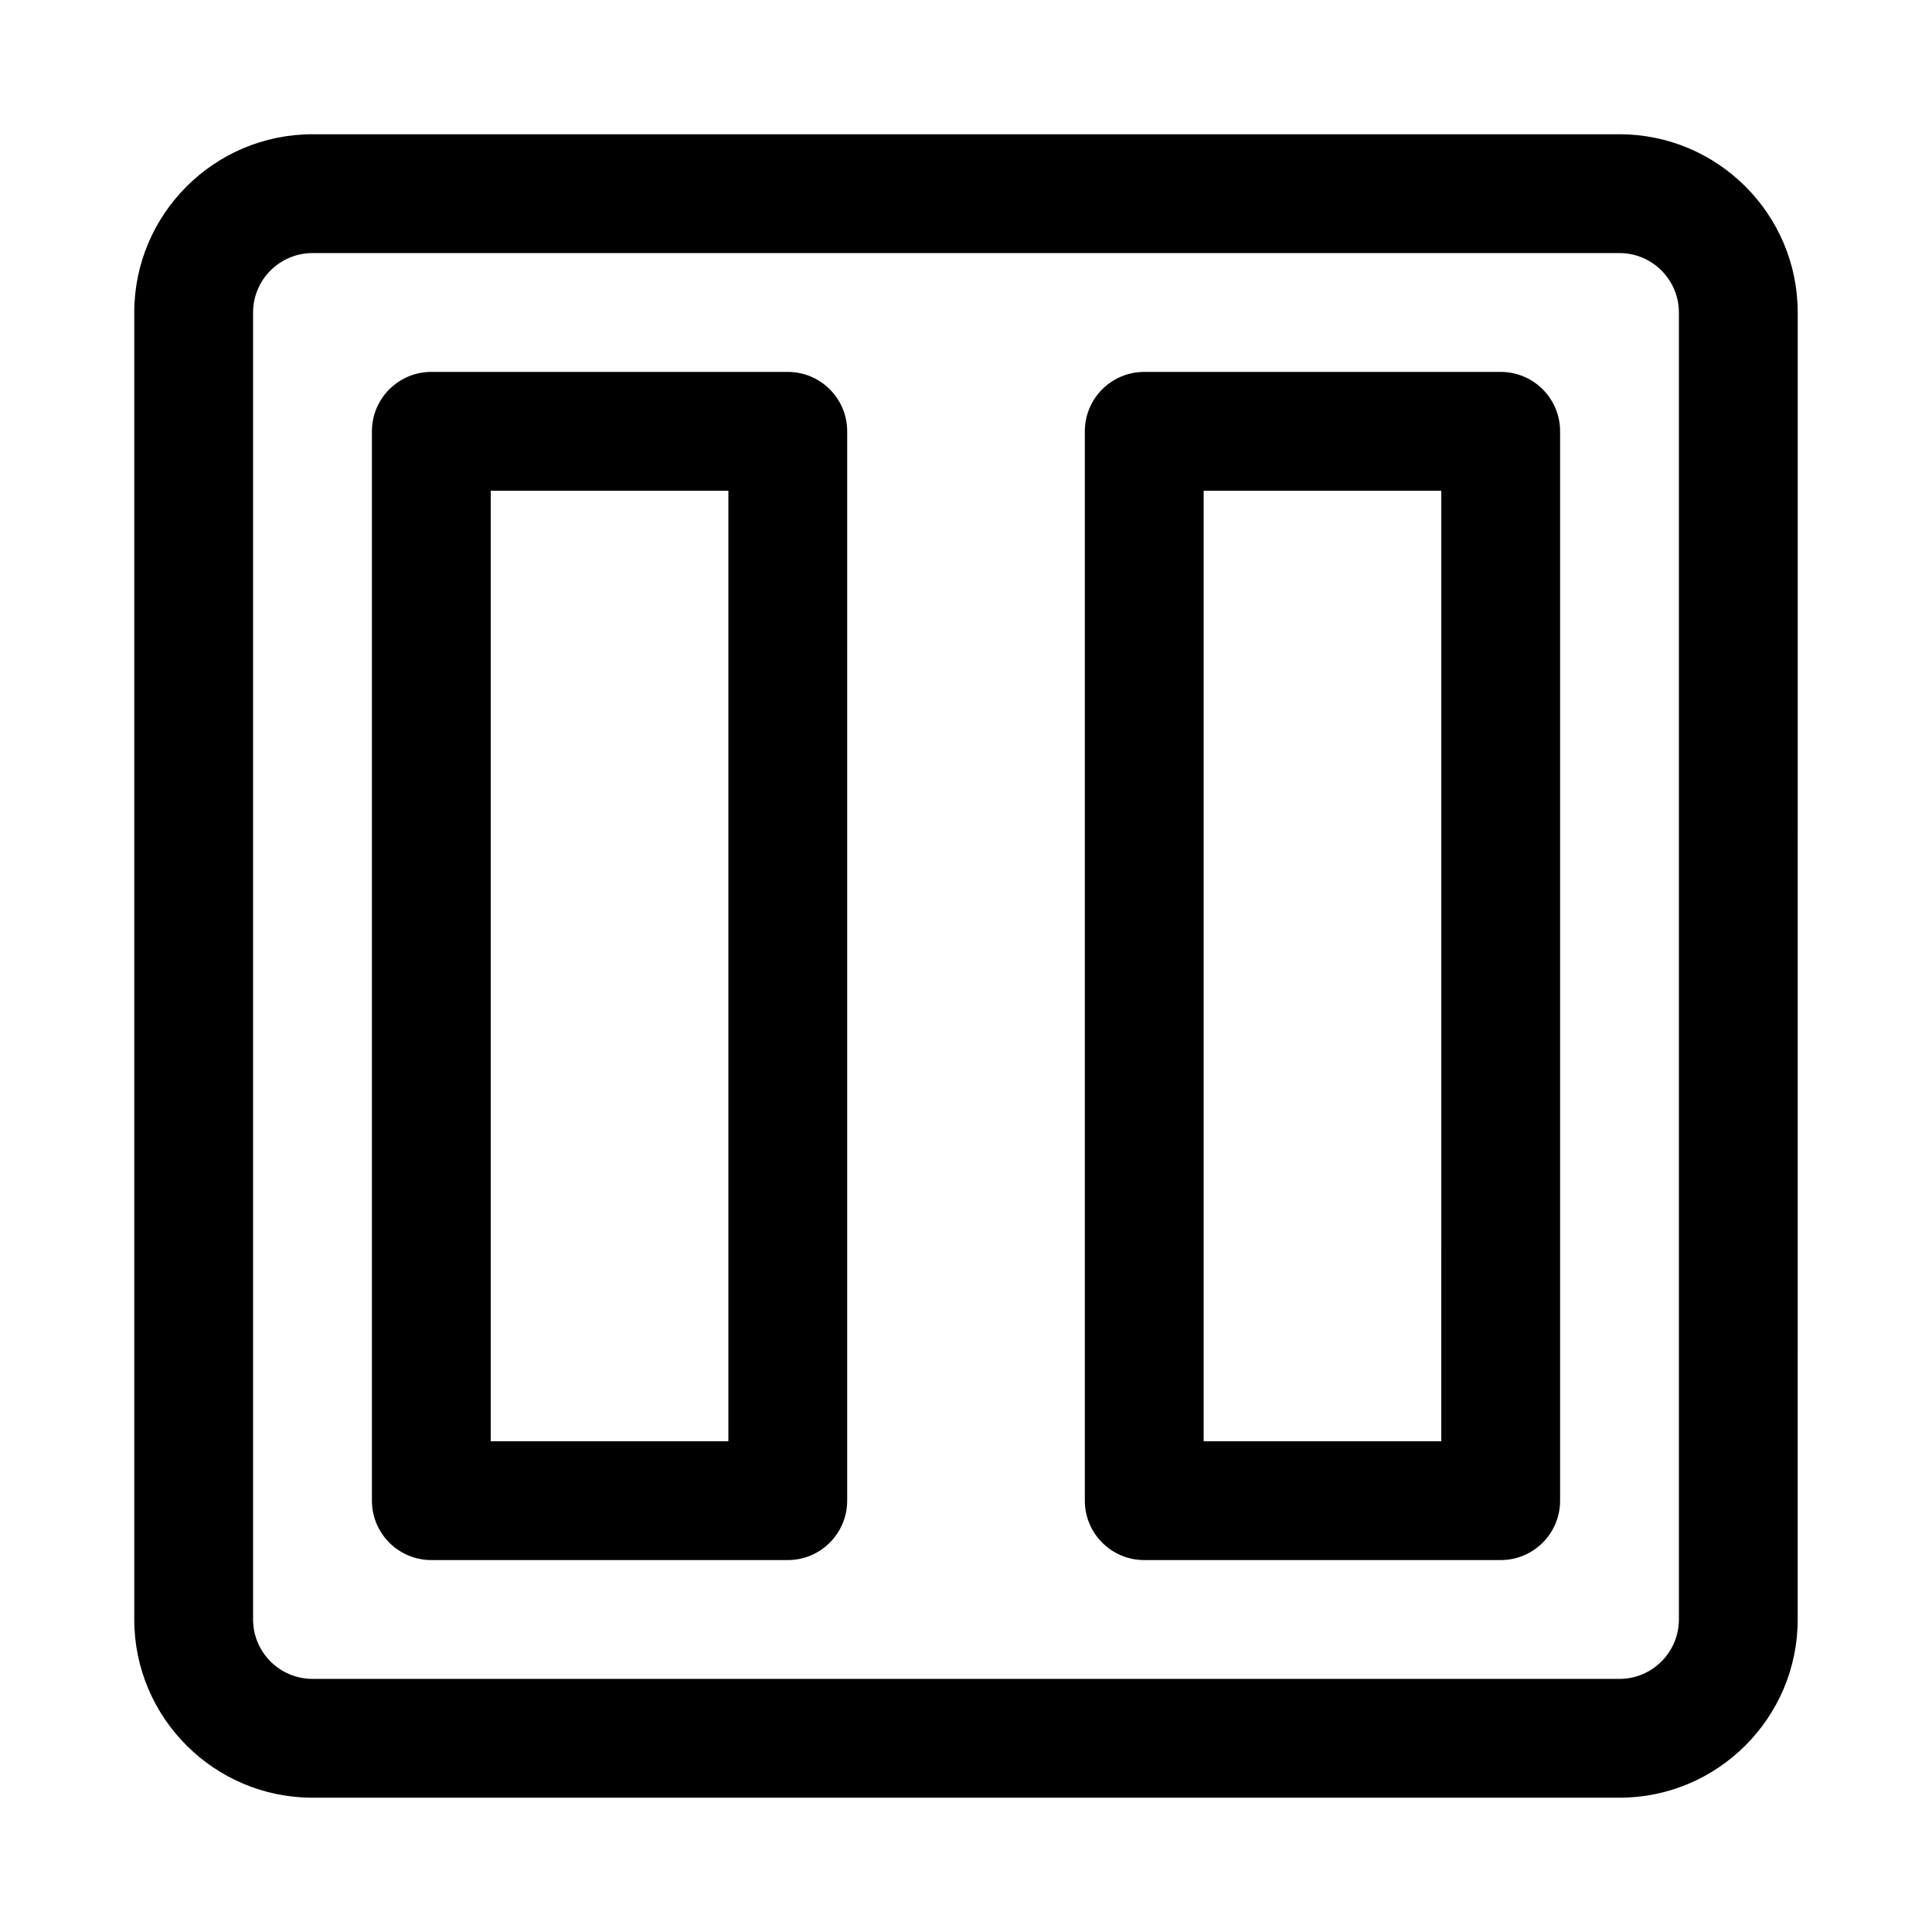
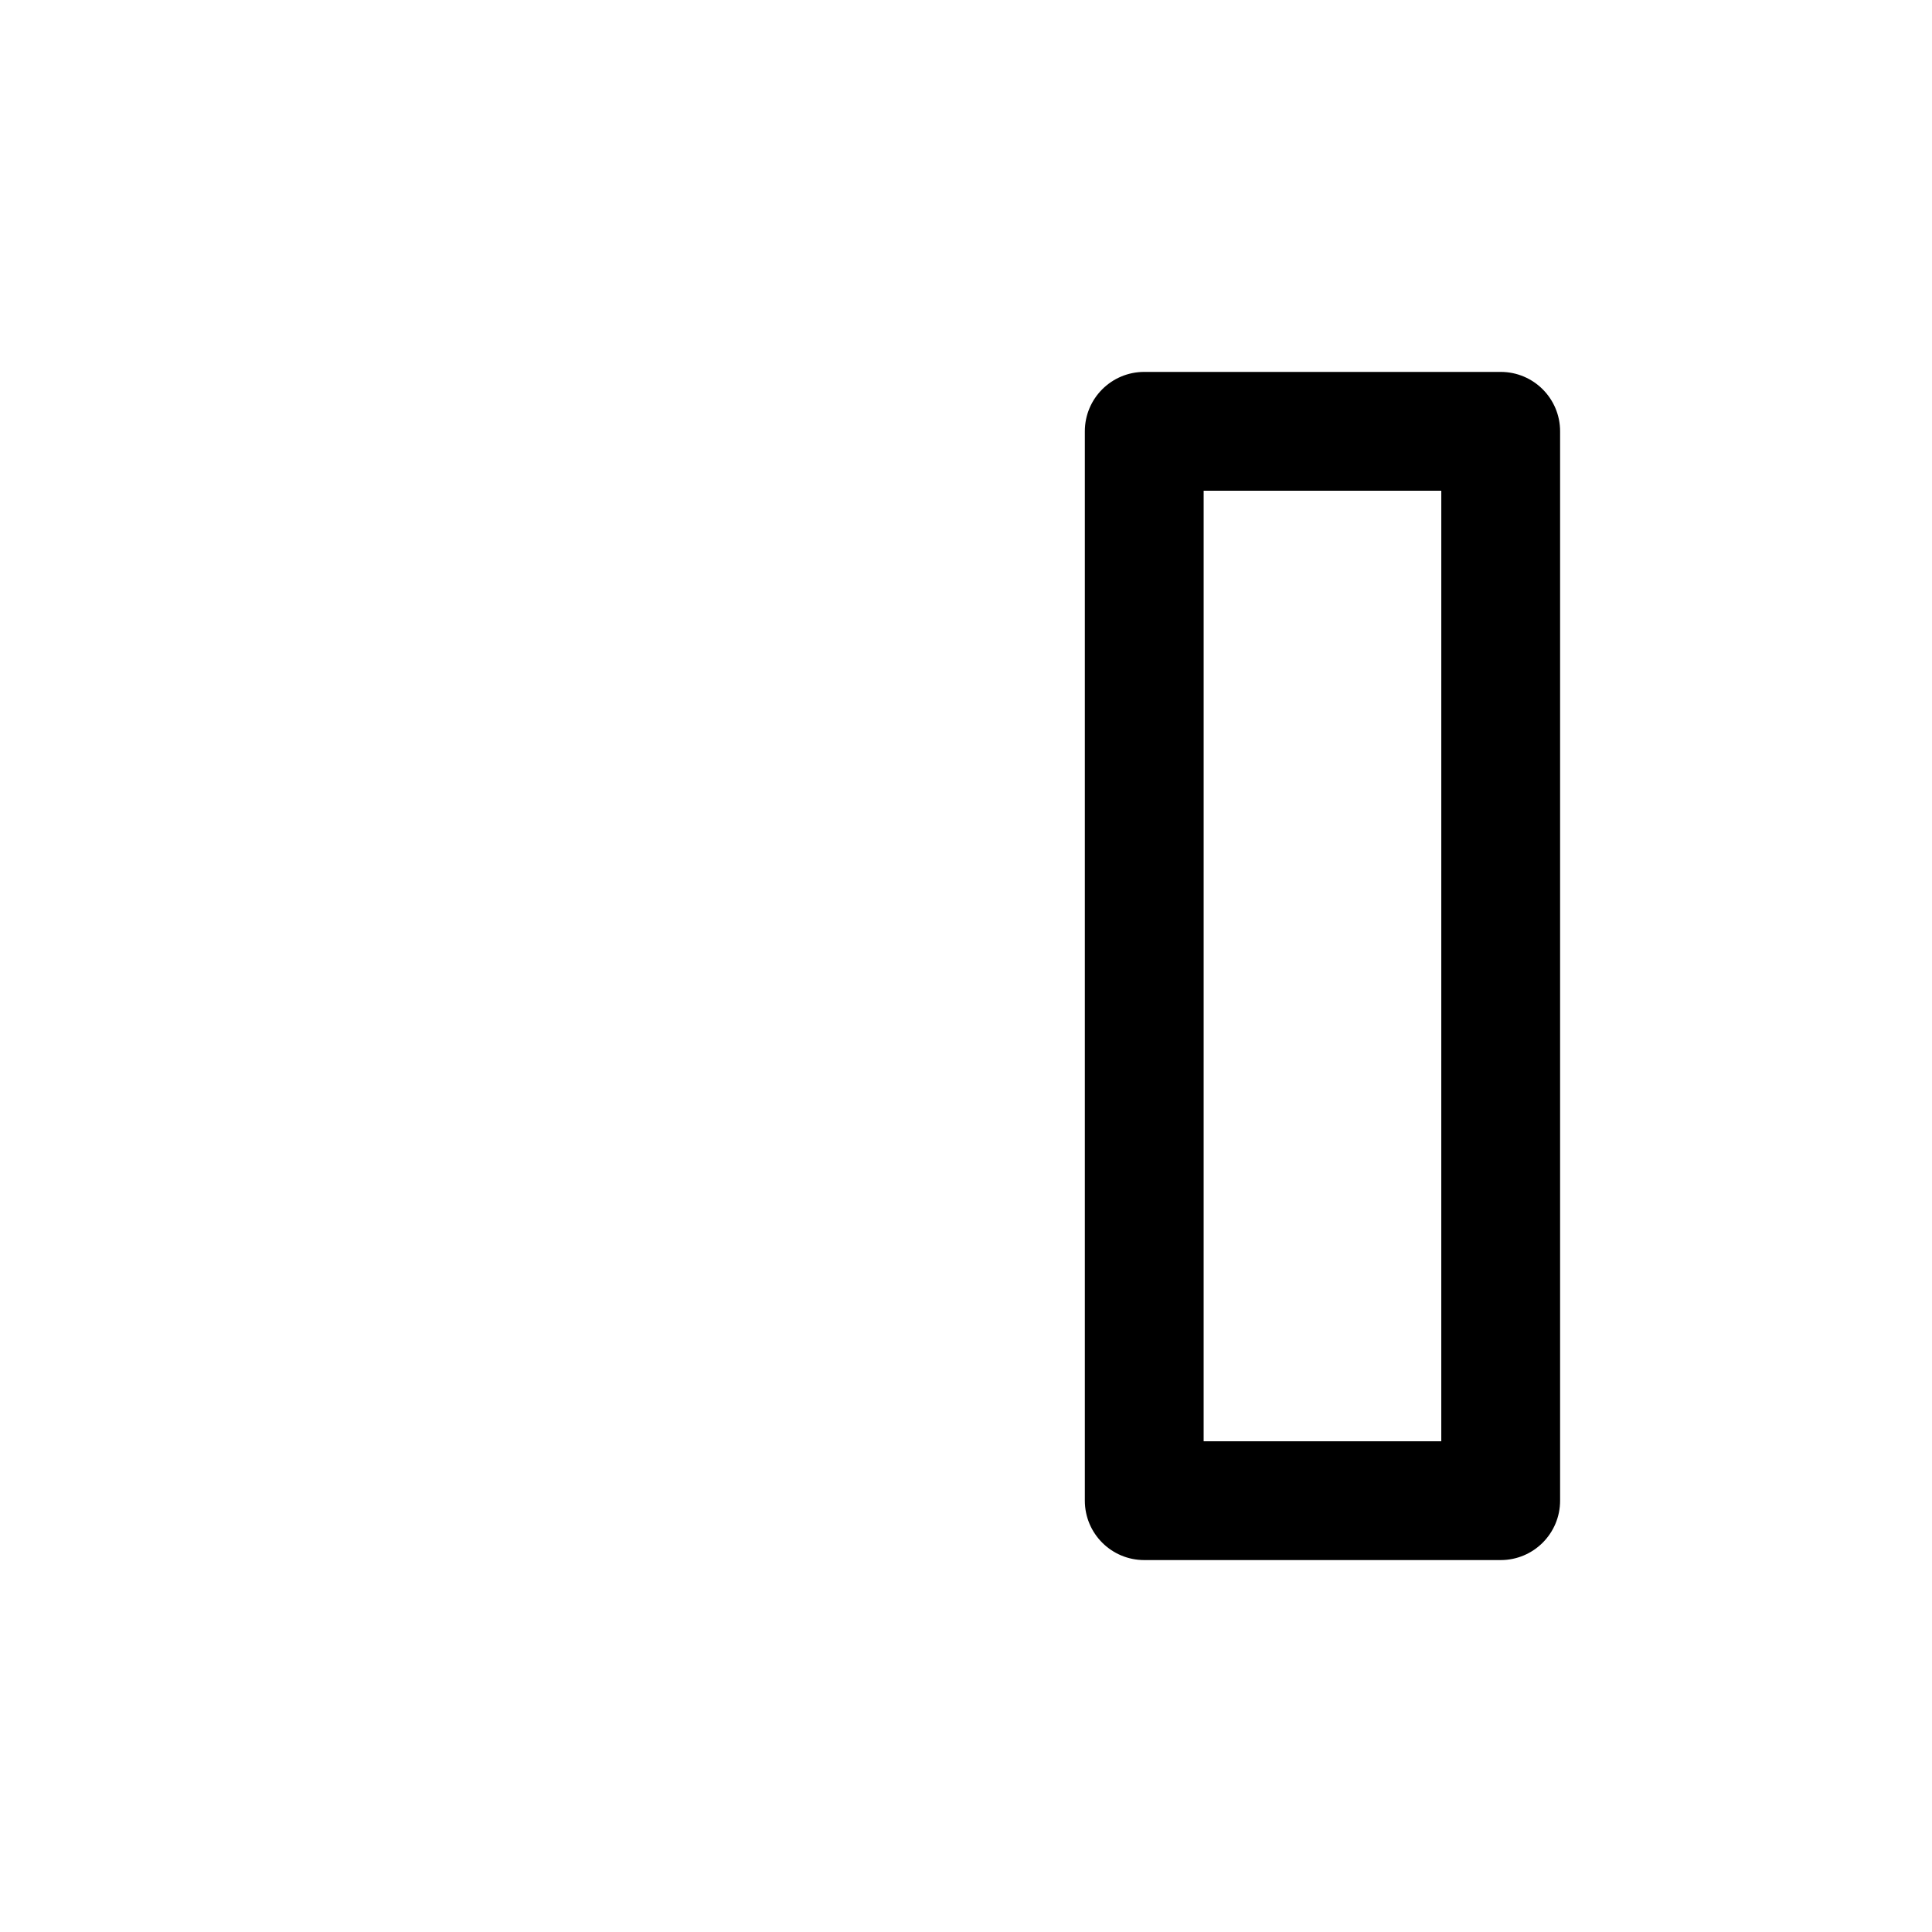
<svg xmlns="http://www.w3.org/2000/svg" fill="#000000" width="800px" height="800px" version="1.1" viewBox="144 144 512 512">
  <g>
-     <path d="m573.18 179.58h-346.37c-26.039 0-47.23 21.191-47.23 47.23v346.37c0 26.039 21.191 47.23 47.23 47.23h346.37c26.039 0 47.23-21.191 47.23-47.23l0.004-346.37c0-26.039-21.191-47.23-47.23-47.23zm15.742 393.6c0 8.676-7.055 15.742-15.742 15.742h-346.37c-8.676 0-15.742-7.07-15.742-15.742v-346.37c0-8.676 7.07-15.742 15.742-15.742h346.37c8.691 0 15.742 7.07 15.742 15.742z" />
-     <path d="m352.77 242.56h-94.465c-8.688 0-15.742 7.055-15.742 15.742v283.39c0 8.691 7.055 15.742 15.742 15.742h94.465c8.691 0 15.742-7.055 15.742-15.742l0.004-283.39c0-8.688-7.055-15.742-15.746-15.742zm-15.742 283.39h-62.977v-251.9h62.977z" />
    <path d="m541.7 242.56h-94.465c-8.707 0-15.742 7.055-15.742 15.742v283.39c0 8.691 7.039 15.742 15.742 15.742h94.465c8.707 0 15.742-7.055 15.742-15.742v-283.39c0-8.688-7.035-15.742-15.742-15.742zm-15.746 283.39h-62.977l0.004-251.9h62.977z" />
  </g>
</svg>